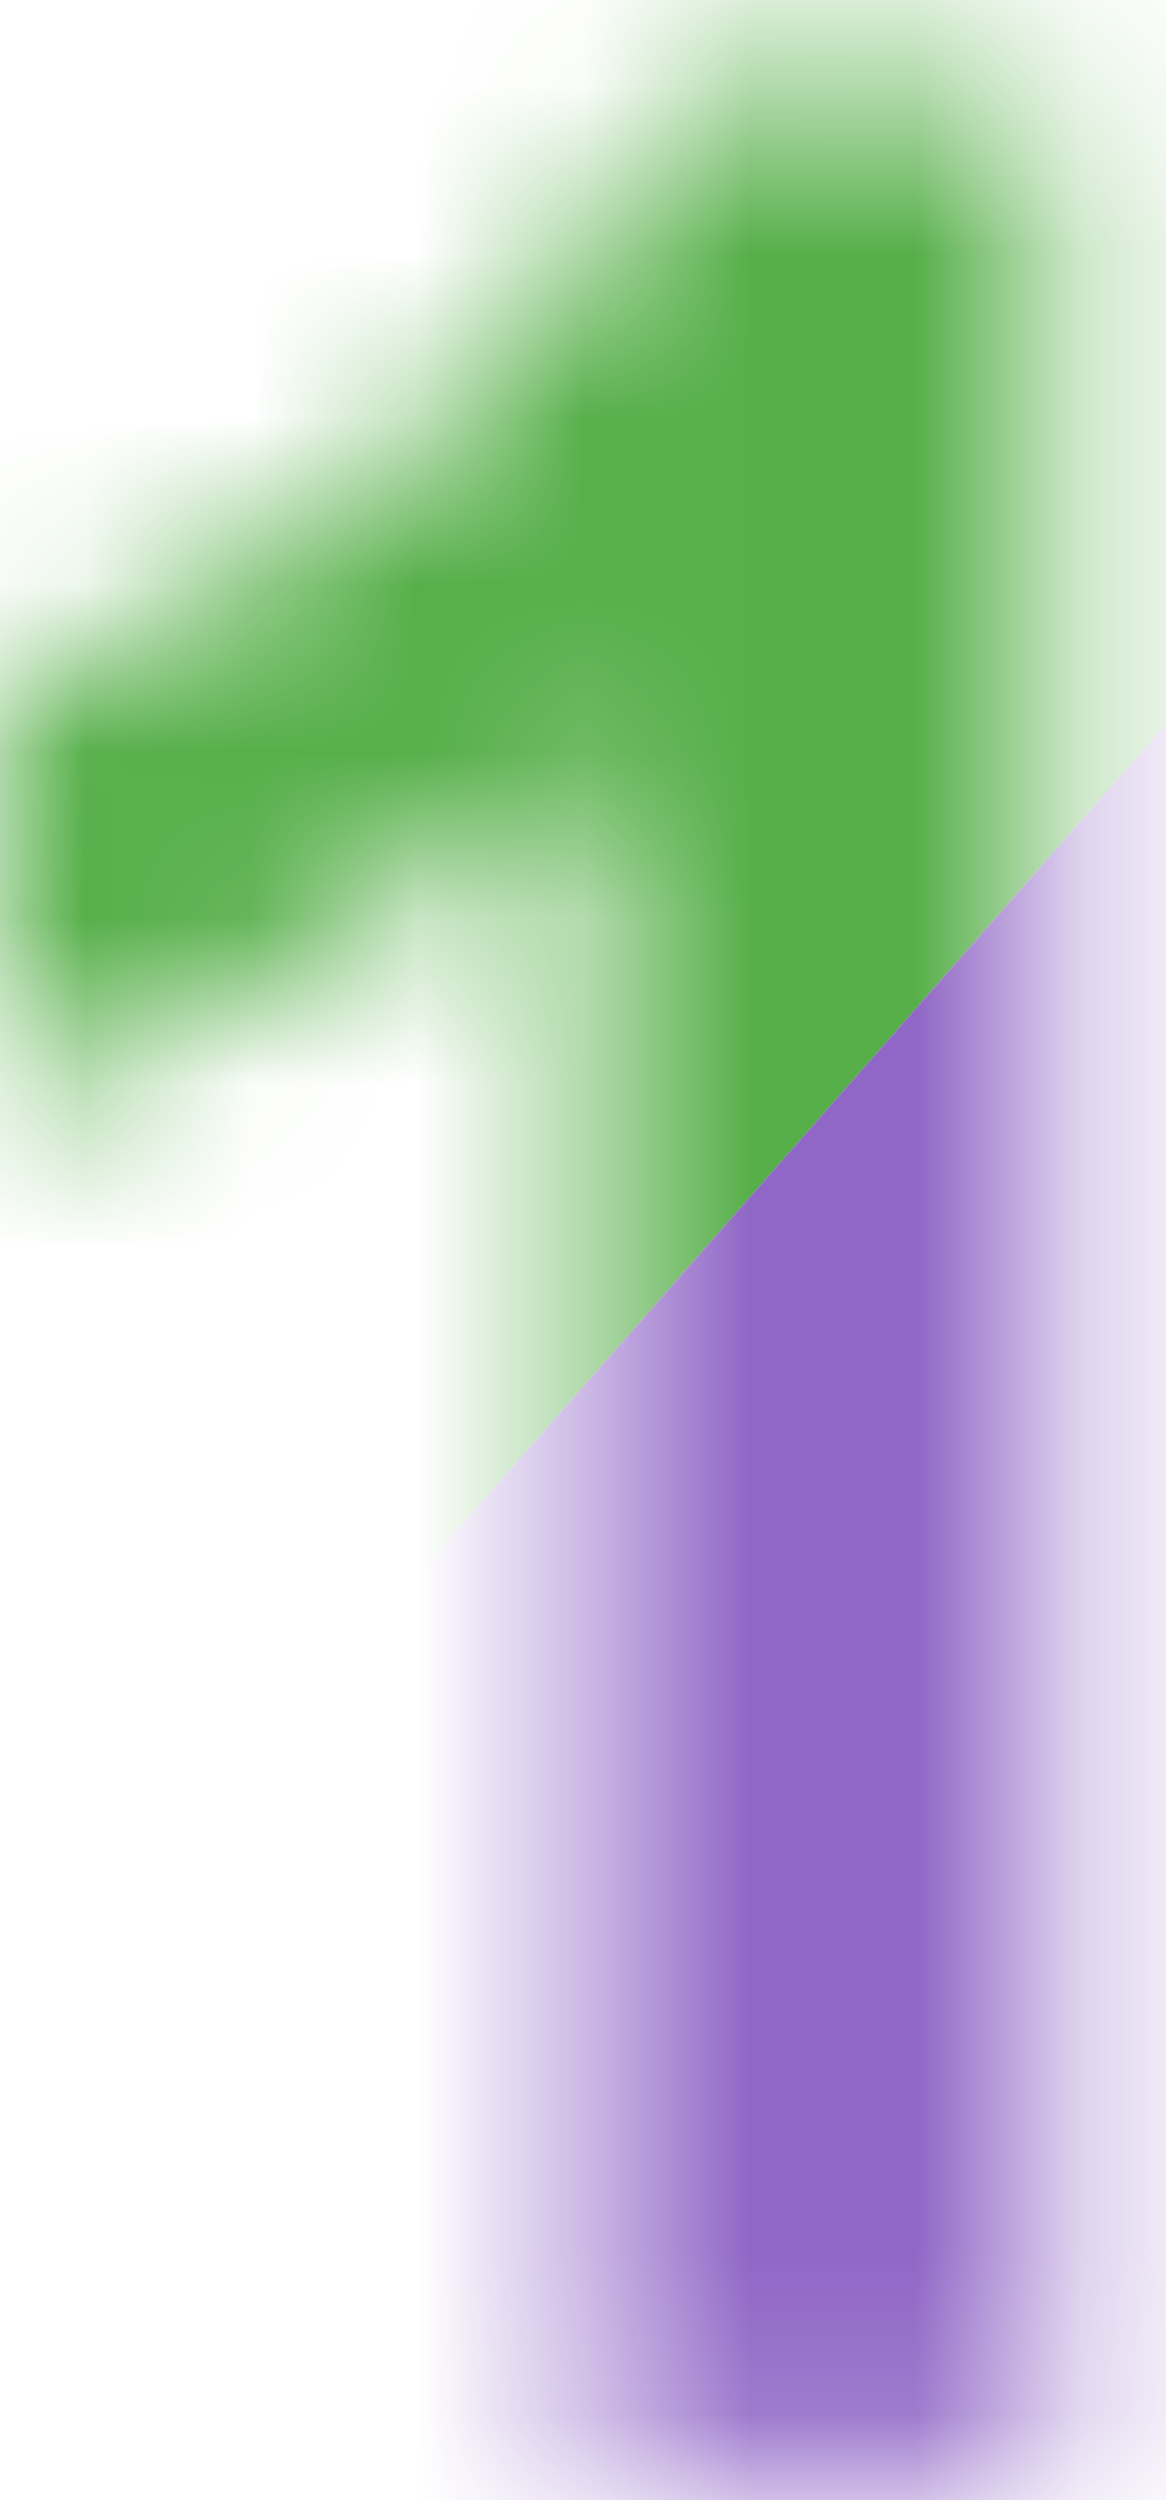
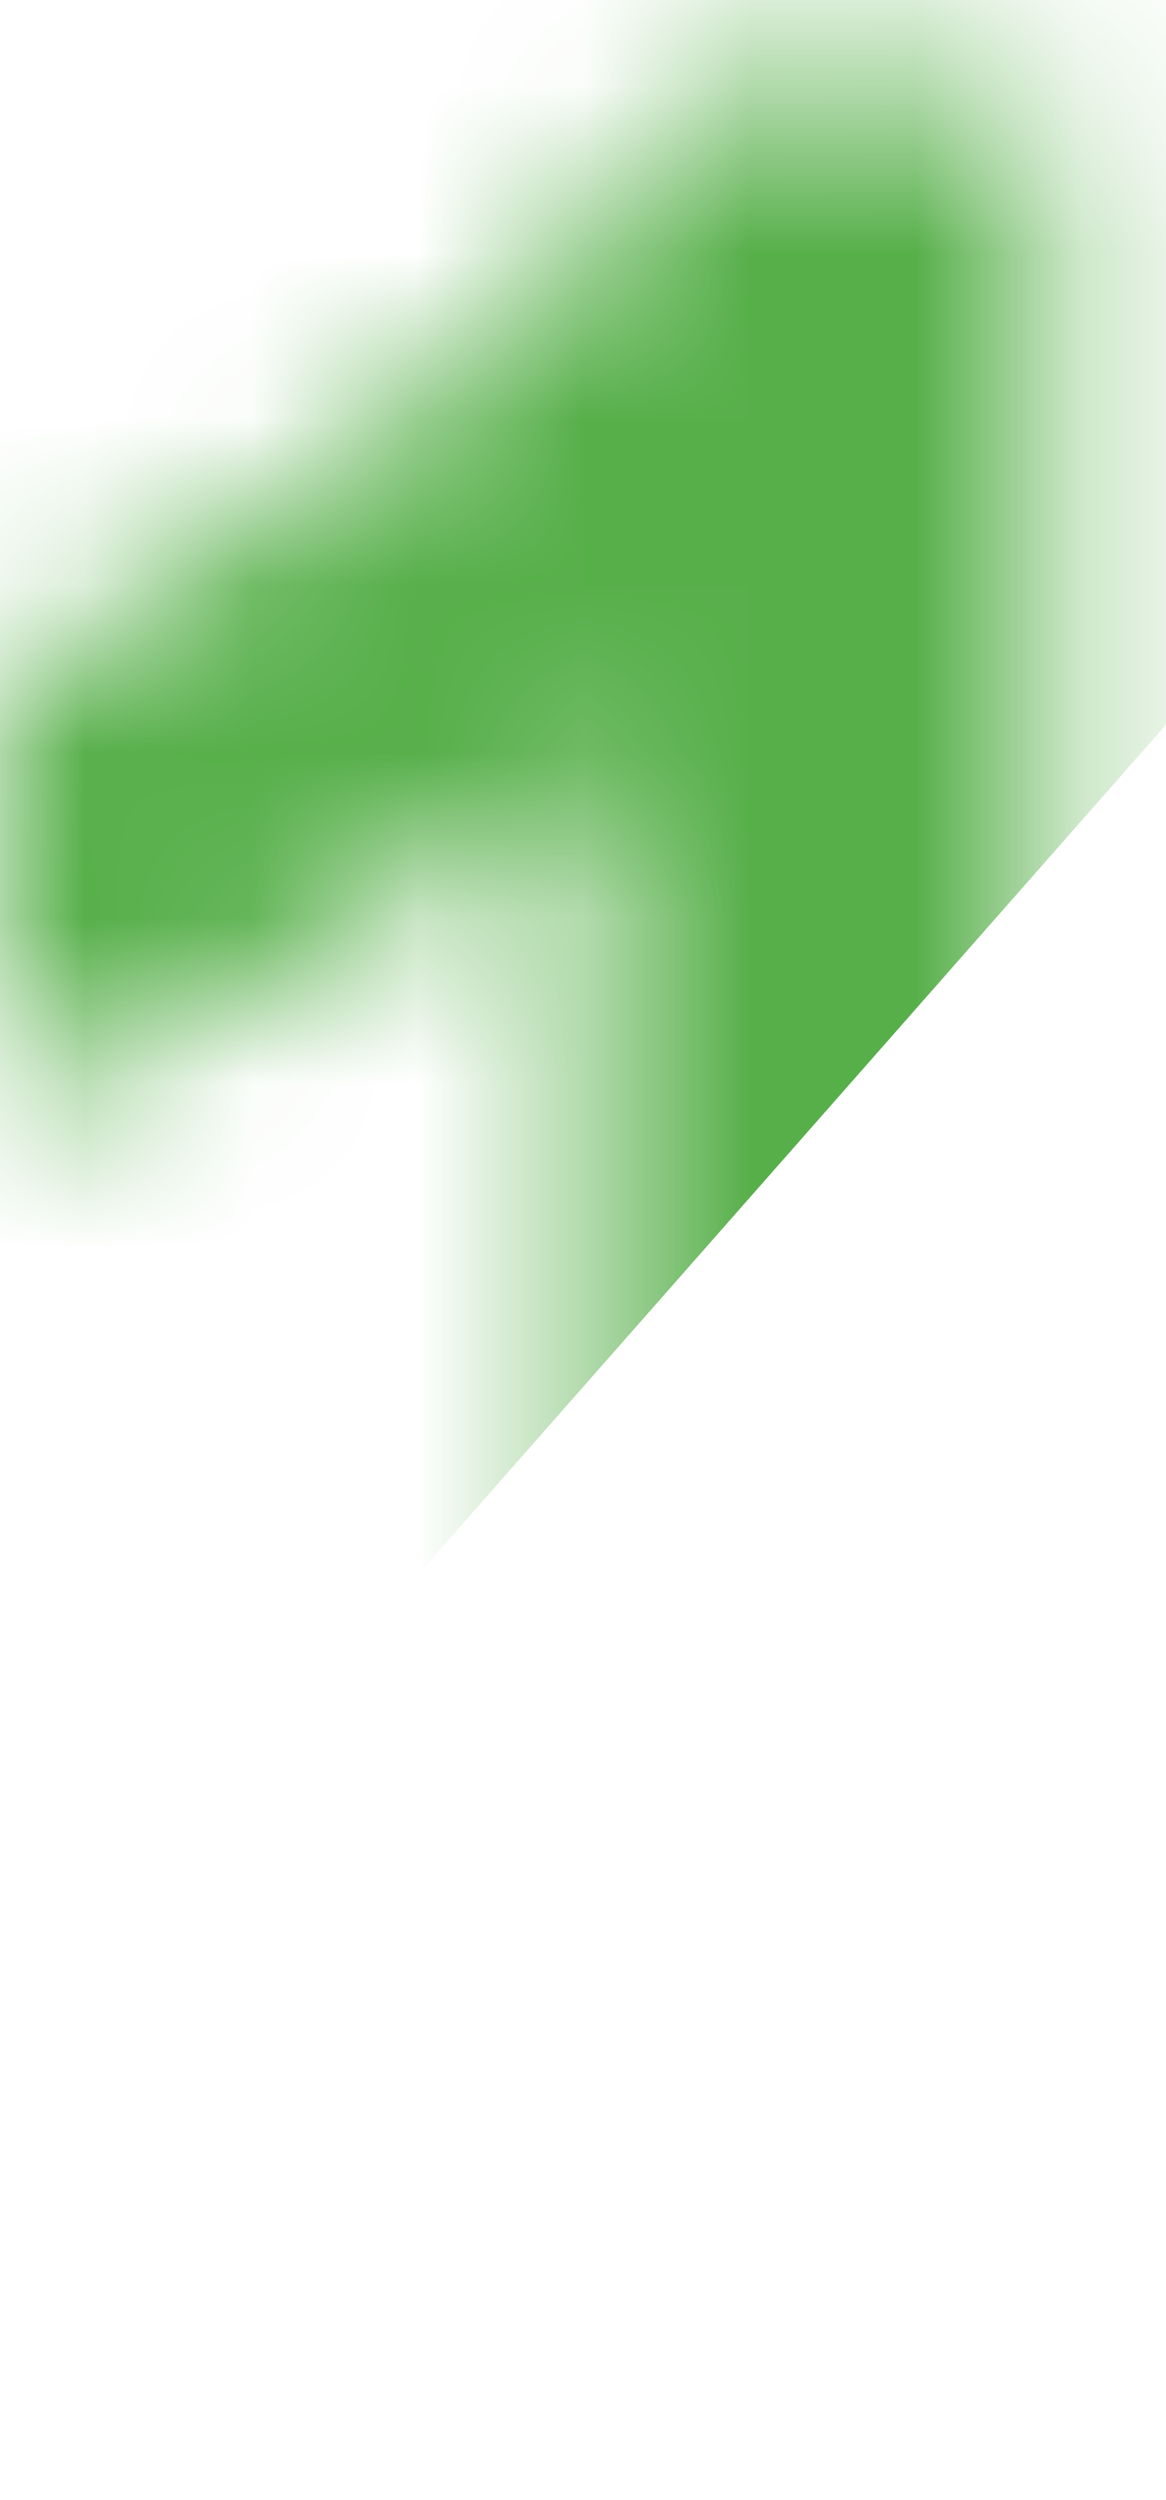
<svg xmlns="http://www.w3.org/2000/svg" width="7" height="15" viewBox="0 0 7 15" fill="none">
  <mask id="mask0_952_19533" style="mask-type:alpha" maskUnits="userSpaceOnUse" x="0" y="0" width="7" height="15">
-     <path d="M6.289 14.887H3.545V4.545C2.542 5.482 1.361 6.176 0 6.625V4.135C0.716 3.9 1.494 3.458 2.334 2.807C3.174 2.149 3.75 1.384 4.062 0.512H6.289V14.887Z" fill="#57AF4A" />
+     <path d="M6.289 14.887H3.545V4.545C2.542 5.482 1.361 6.176 0 6.625V4.135C3.174 2.149 3.75 1.384 4.062 0.512H6.289V14.887Z" fill="#57AF4A" />
  </mask>
  <g mask="url(#mask0_952_19533)">
    <rect x="3.218" y="-6.488" width="10" height="20" transform="rotate(41.37 3.218 -6.488)" fill="#57AF4A" />
-     <rect x="10.723" y="0.121" width="10" height="20" transform="rotate(41.37 10.723 0.121)" fill="#9066C6" />
  </g>
</svg>